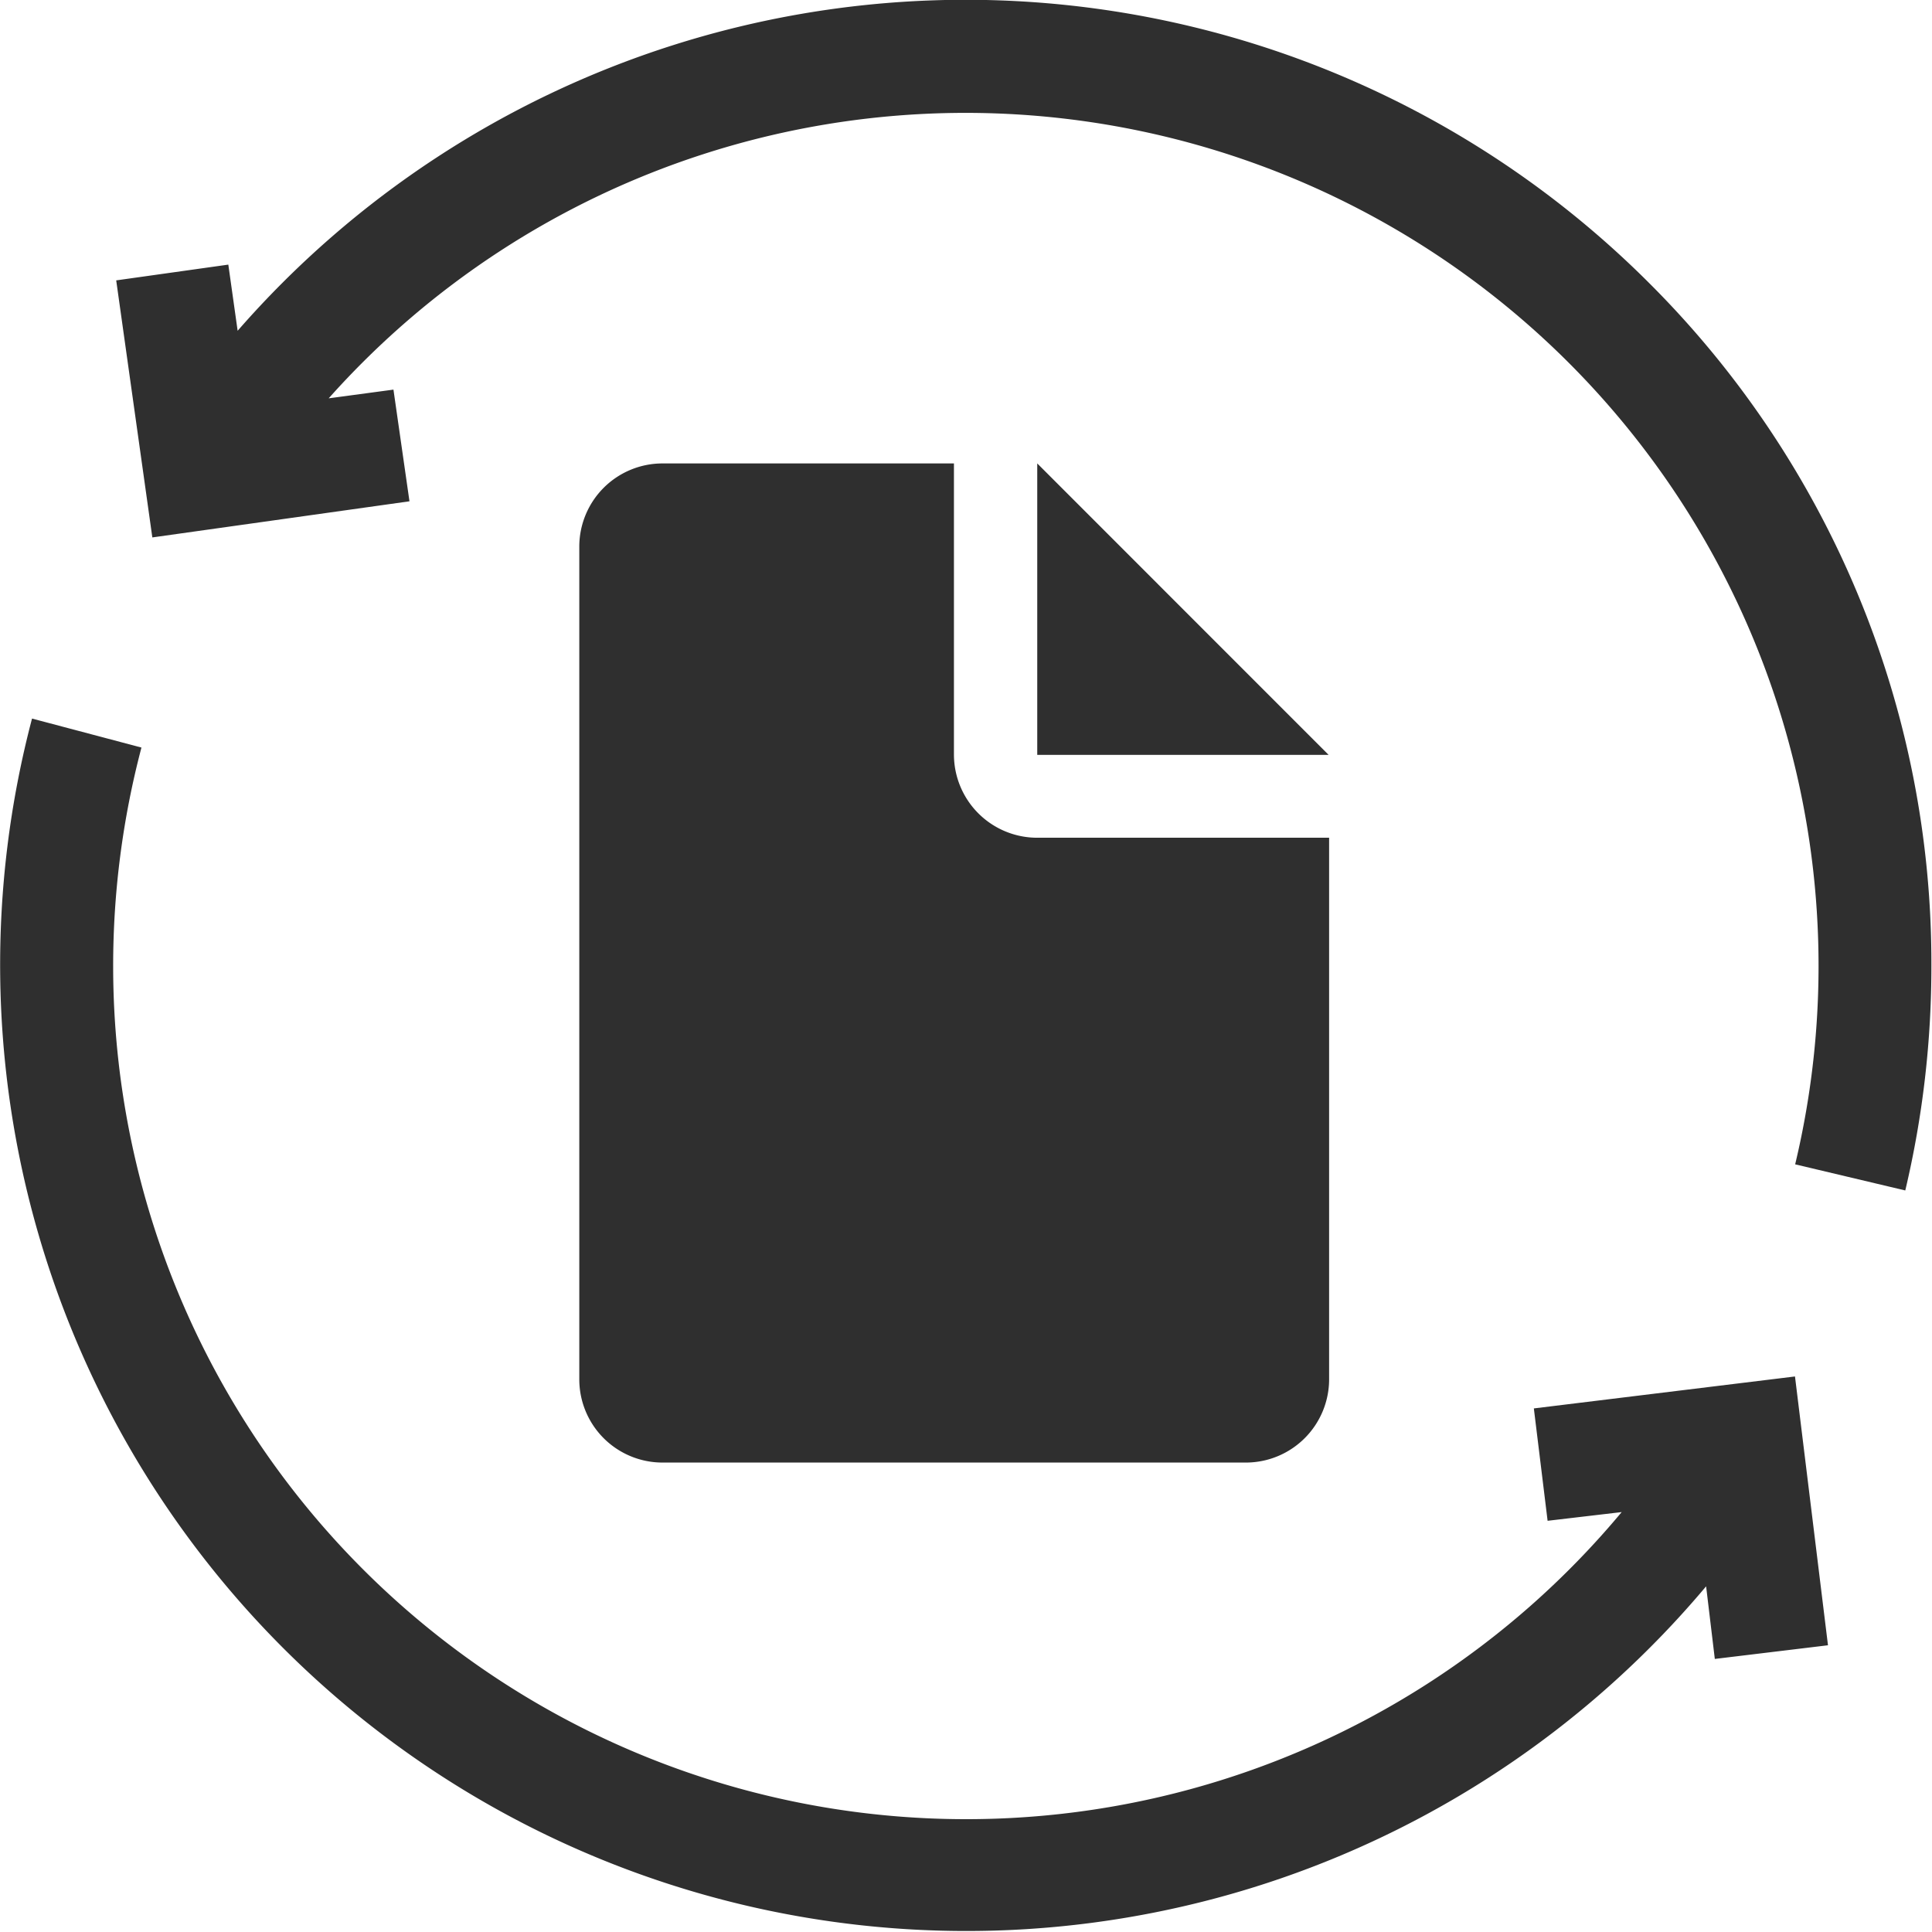
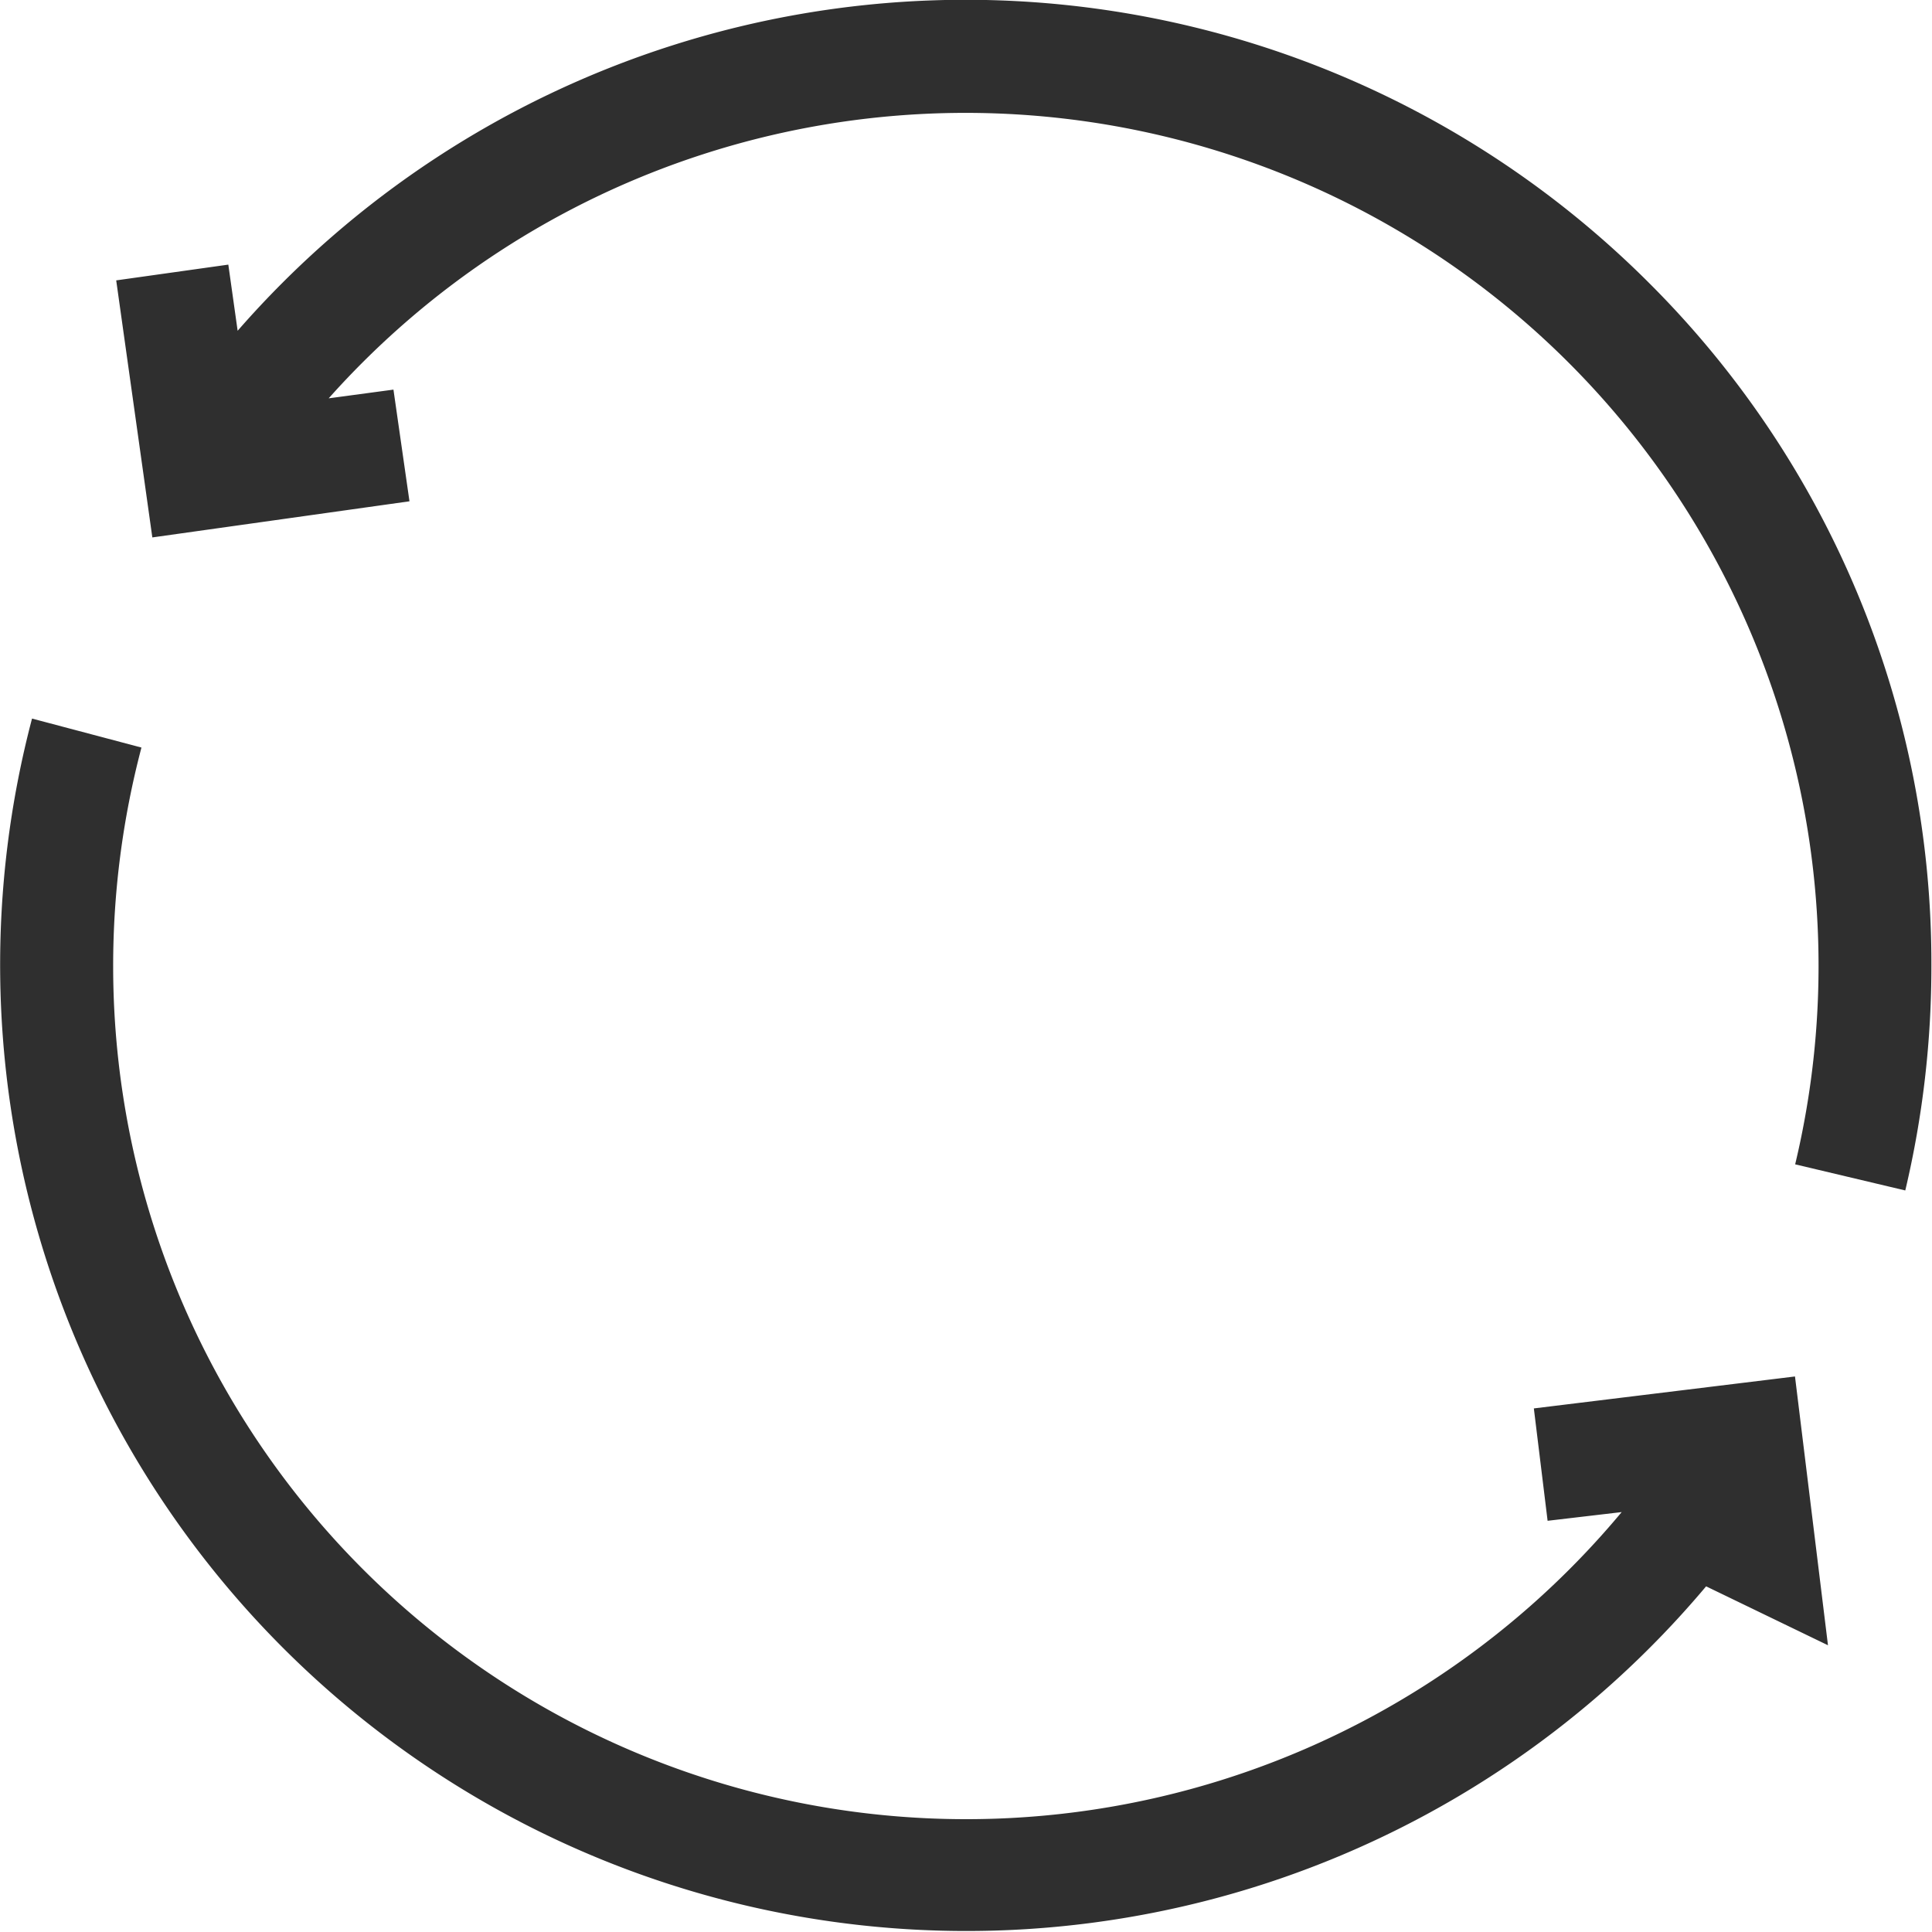
<svg xmlns="http://www.w3.org/2000/svg" width="22.195" height="22.195" viewBox="0 0 22.195 22.195">
  <script id="datalayer-checker-script" />
  <g id="Group_4078" data-name="Group 4078" transform="translate(-796.182 -662.202)">
    <g id="Group_3605" data-name="Group 3605" transform="translate(458.584 176.584)">
-       <path id="Path_197" data-name="Path 197" d="M238.953,0V3.348H242.3Z" transform="translate(110.561 490.942)" fill="#2f2f2f" />
-       <path id="Path_198" data-name="Path 198" d="M56.479,4.3a.957.957,0,0,1-.957-.957V0H52.175a.956.956,0,0,0-.957.956v9.566a.956.956,0,0,0,.957.956h6.7a.957.957,0,0,0,.957-.957V4.3Z" transform="translate(293.035 490.942)" fill="#2f2f2f" />
      <path id="Path_877" data-name="Path 877" d="M48.424,3.25A11.1,11.1,0,0,0,32.21,3.8l-.107-.76-1.288.181.415,2.953,2.954-.415L34,4.476l-.744.1a9.8,9.8,0,0,1,16.847,8.8l1.265.3a11.15,11.15,0,0,0,.3-2.586A11.025,11.025,0,0,0,48.424,3.25Z" transform="translate(308.118 485.618)" fill="#2f2f2f" />
-       <path id="Path_878" data-name="Path 878" d="M17.621,198.279l.158,1.291.851-.1A9.8,9.8,0,0,1,1.3,193.2a9.831,9.831,0,0,1,.325-2.513l-1.257-.333A11.1,11.1,0,0,0,19.6,200.323l.1.834L21,201l-.379-3.088Z" transform="translate(337.598 303.519)" fill="#2f2f2f" />
+       <path id="Path_878" data-name="Path 878" d="M17.621,198.279l.158,1.291.851-.1A9.8,9.8,0,0,1,1.3,193.2a9.831,9.831,0,0,1,.325-2.513l-1.257-.333A11.1,11.1,0,0,0,19.6,200.323L21,201l-.379-3.088Z" transform="translate(337.598 303.519)" fill="#2f2f2f" />
    </g>
  </g>
</svg>